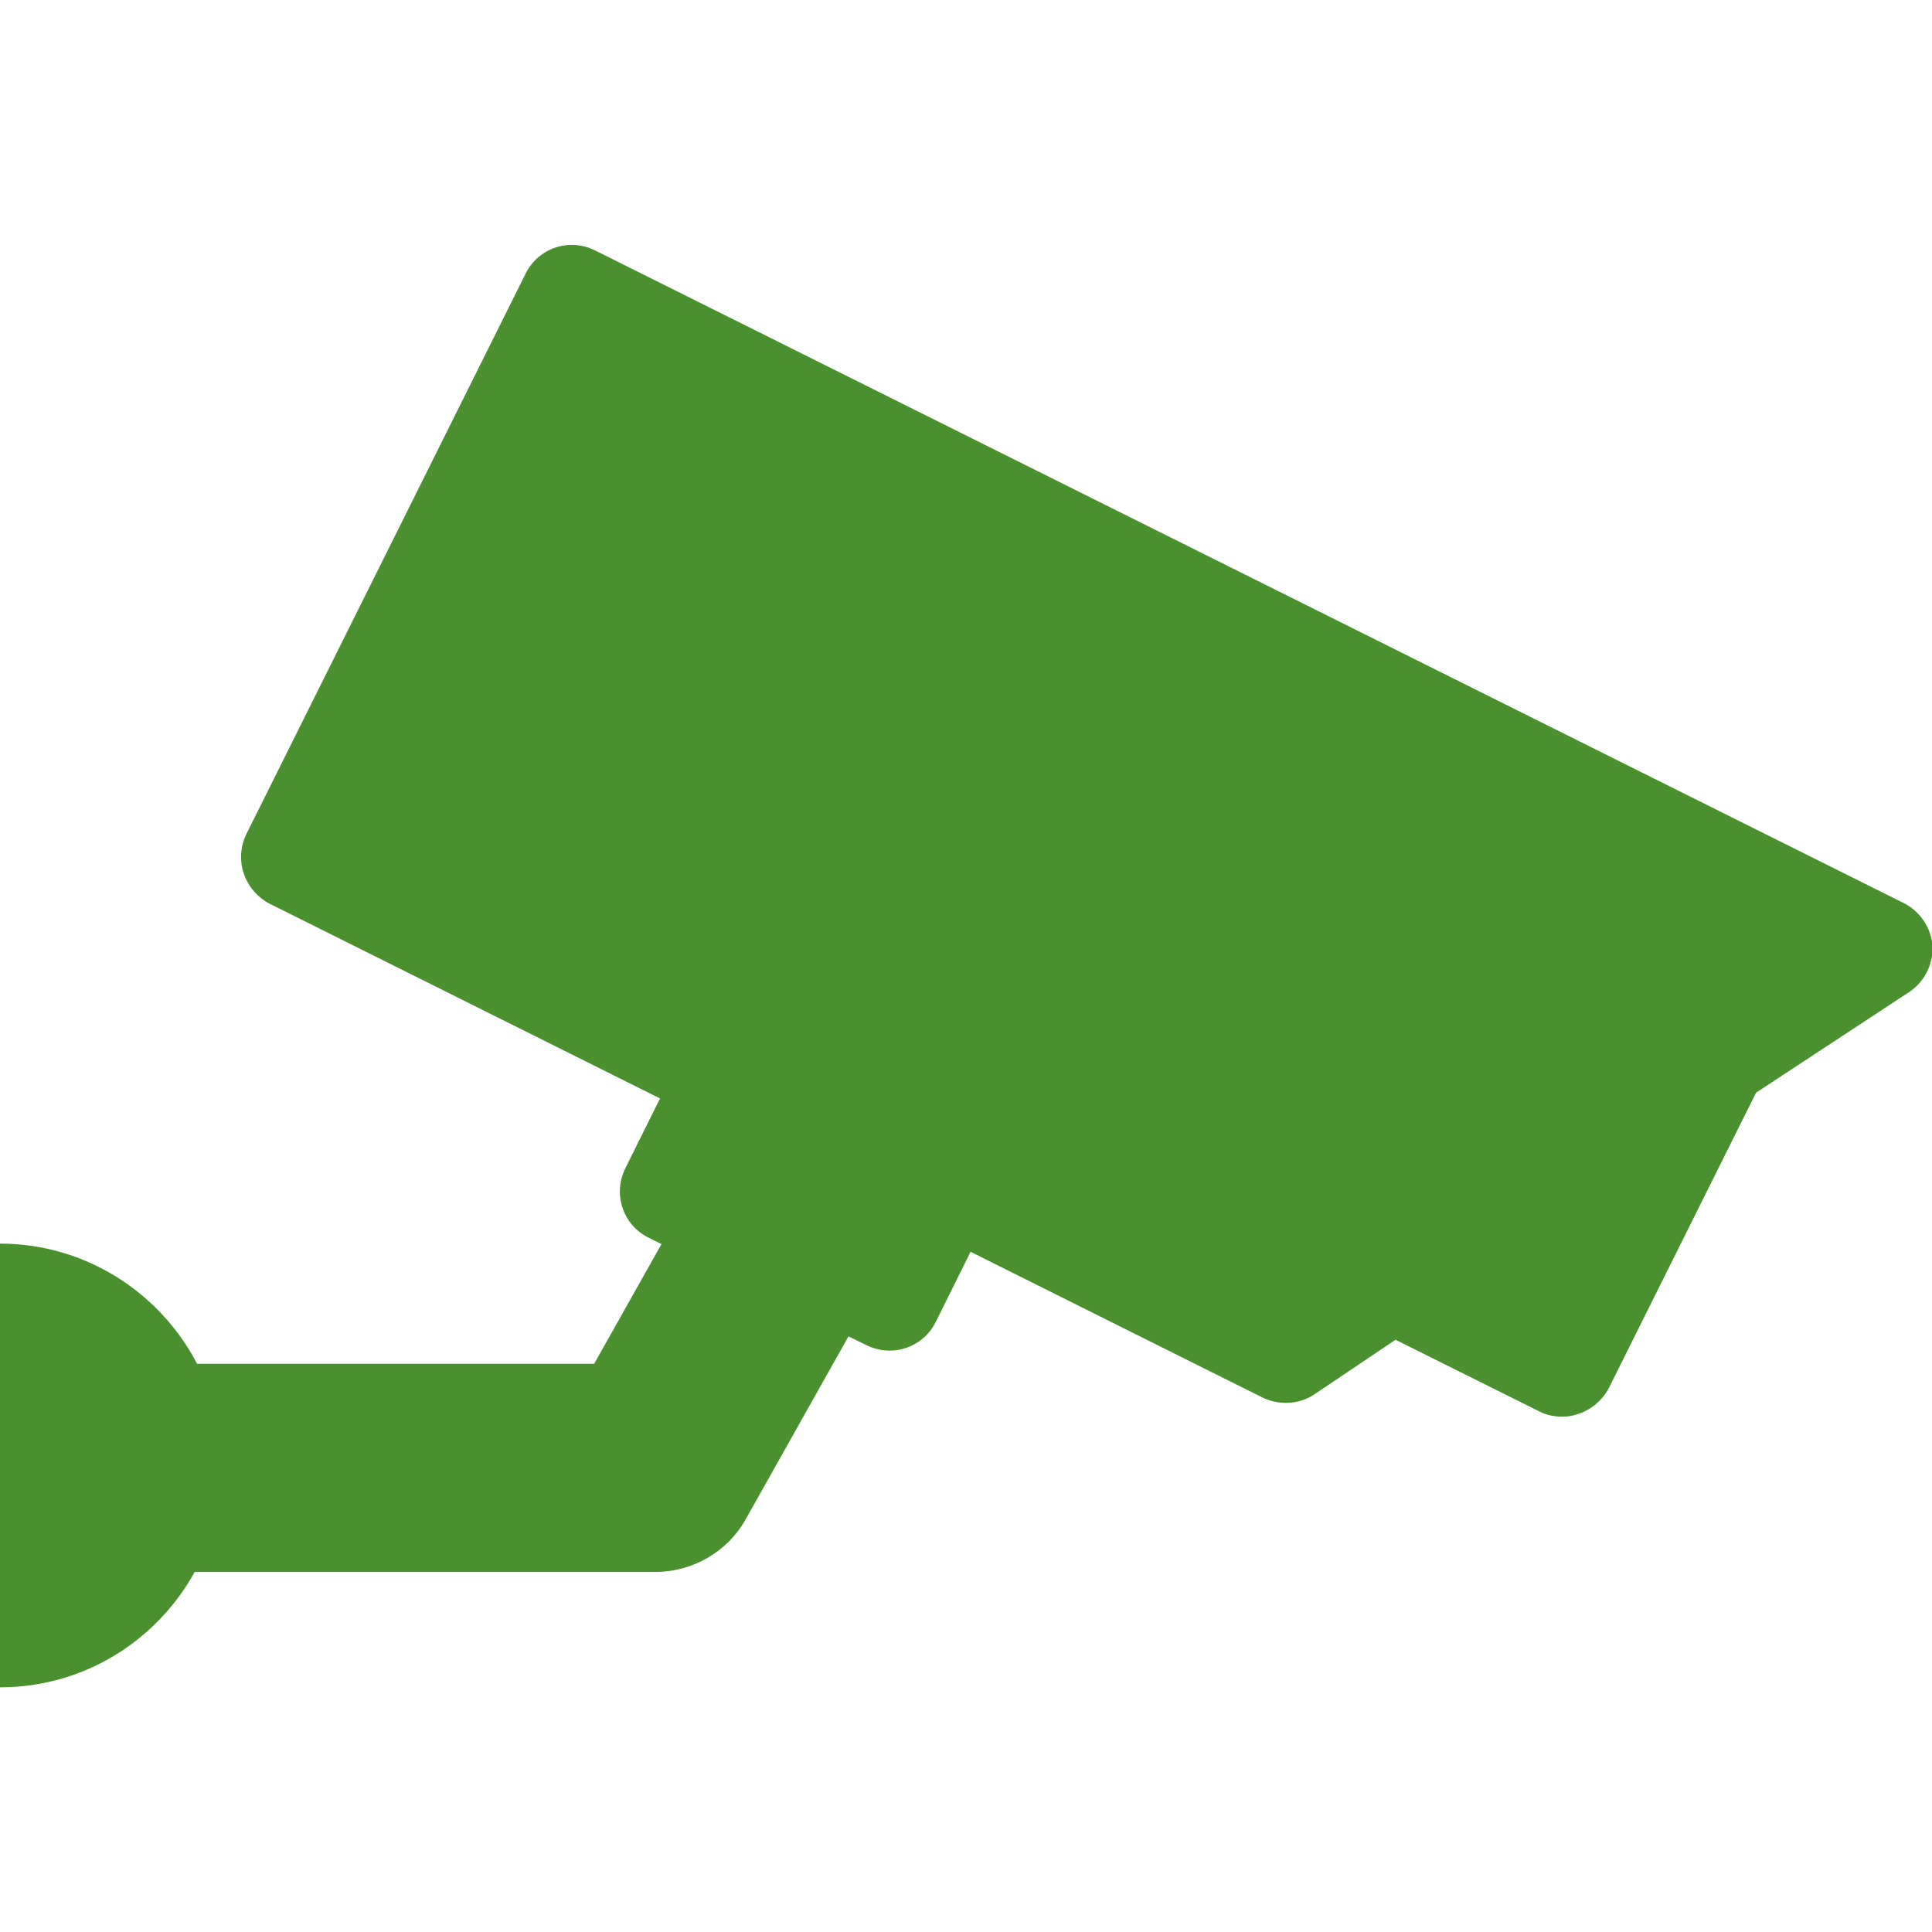
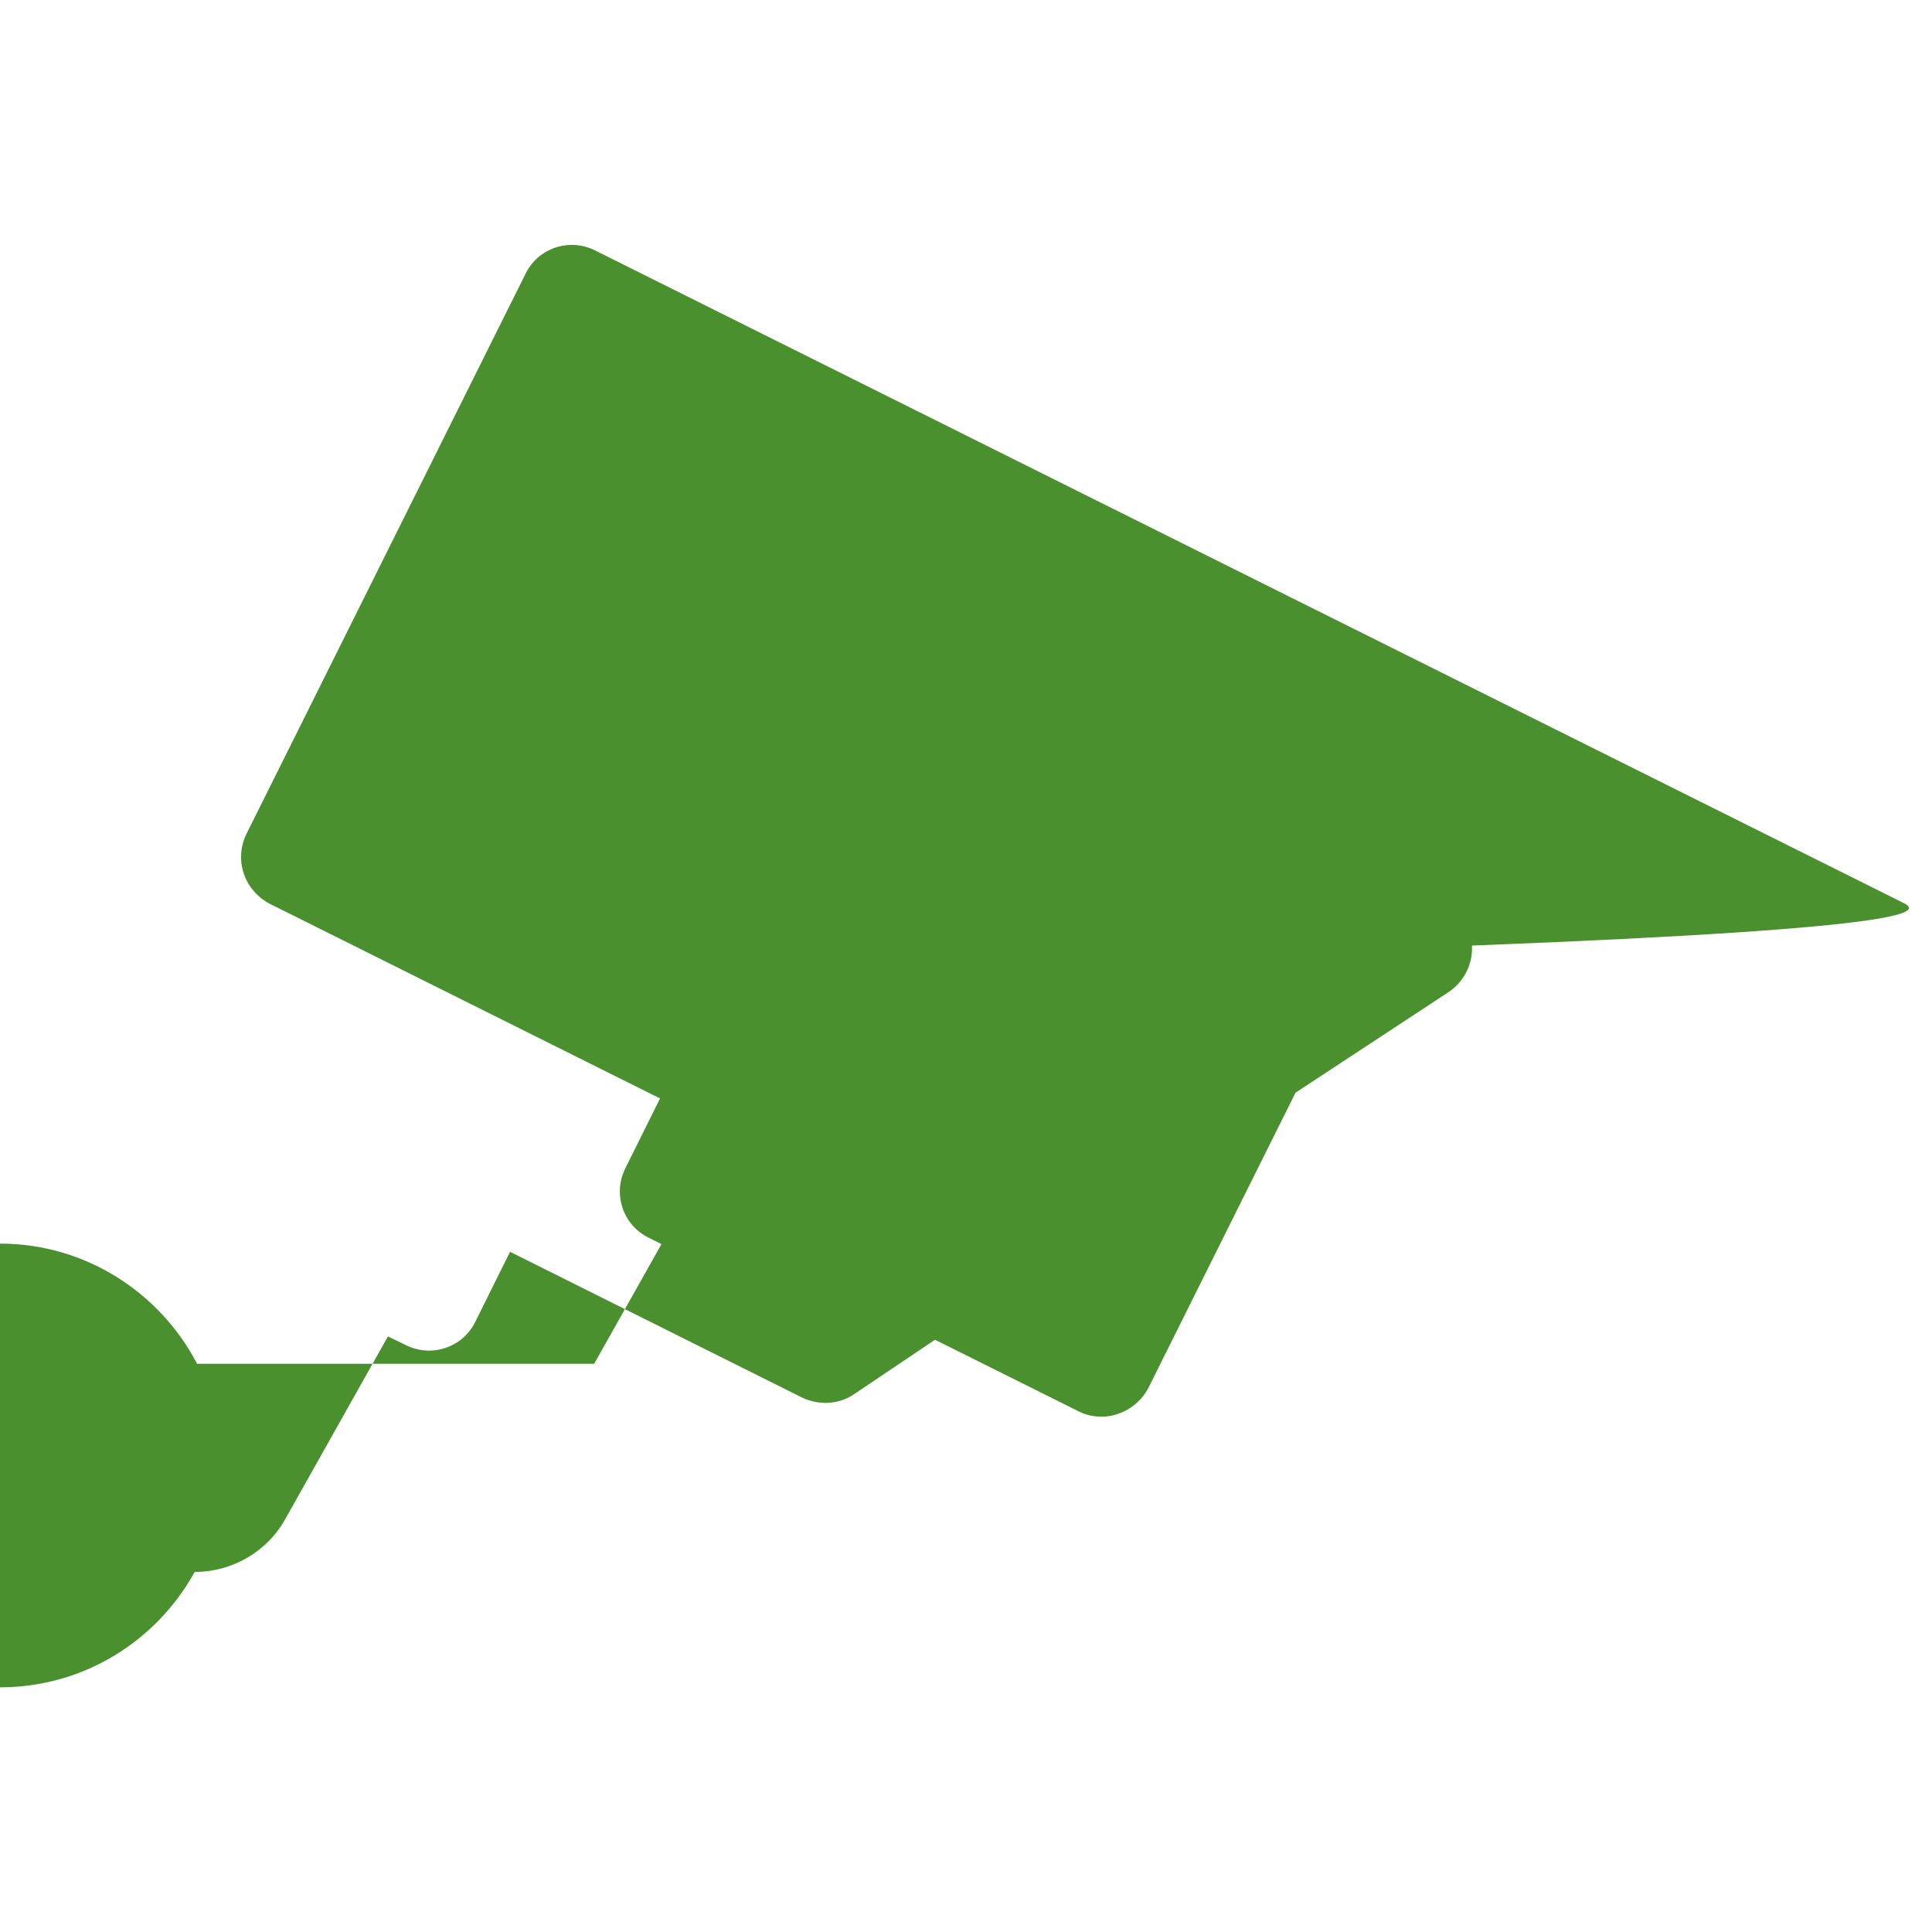
<svg xmlns="http://www.w3.org/2000/svg" version="1.1" id="Capa_1" x="0px" y="0px" viewBox="0 0 401.9 401.9" style="enable-background:new 0 0 401.9 401.9;" xml:space="preserve">
  <style type="text/css">
	.st0{fill:#4A902F;}
</style>
  <g>
    <g>
-       <path class="st0" d="M395.9,187.8L123.8,52.1c-5.4-2.7-11.9-0.5-14.5,4.9l-58,116.4c-1.3,2.6-1.5,5.6-0.6,8.3    c0.9,2.7,2.9,5,5.4,6.3l81.2,40.5l-7.2,14.5c-2.7,5.4-0.5,11.9,4.9,14.5l2.6,1.3l-14,24.9H41c-7.7-14.8-23.2-25-41-25V351    c17.5,0,32.6-9.7,40.5-24h95.8c7.8,0,15.1-4.2,18.9-11.1l21.3-37.9l3.7,1.8c5.4,2.7,11.9,0.5,14.5-4.9l7.2-14.5l60.7,30.3    c3.5,1.7,7.7,1.5,10.9-0.7l16.8-11.3l29.9,14.9c1.5,0.8,3.2,1.1,4.8,1.1c1.2,0,2.3-0.2,3.4-0.6c2.7-0.9,5-2.9,6.3-5.4l30.6-61.4    l31.8-20.9c3.2-2.1,5.1-5.8,4.9-9.7C401.7,193,399.4,189.5,395.9,187.8z" />
+       <path class="st0" d="M395.9,187.8L123.8,52.1c-5.4-2.7-11.9-0.5-14.5,4.9l-58,116.4c-1.3,2.6-1.5,5.6-0.6,8.3    c0.9,2.7,2.9,5,5.4,6.3l81.2,40.5l-7.2,14.5c-2.7,5.4-0.5,11.9,4.9,14.5l2.6,1.3l-14,24.9H41c-7.7-14.8-23.2-25-41-25V351    c17.5,0,32.6-9.7,40.5-24c7.8,0,15.1-4.2,18.9-11.1l21.3-37.9l3.7,1.8c5.4,2.7,11.9,0.5,14.5-4.9l7.2-14.5l60.7,30.3    c3.5,1.7,7.7,1.5,10.9-0.7l16.8-11.3l29.9,14.9c1.5,0.8,3.2,1.1,4.8,1.1c1.2,0,2.3-0.2,3.4-0.6c2.7-0.9,5-2.9,6.3-5.4l30.6-61.4    l31.8-20.9c3.2-2.1,5.1-5.8,4.9-9.7C401.7,193,399.4,189.5,395.9,187.8z" />
    </g>
  </g>
</svg>